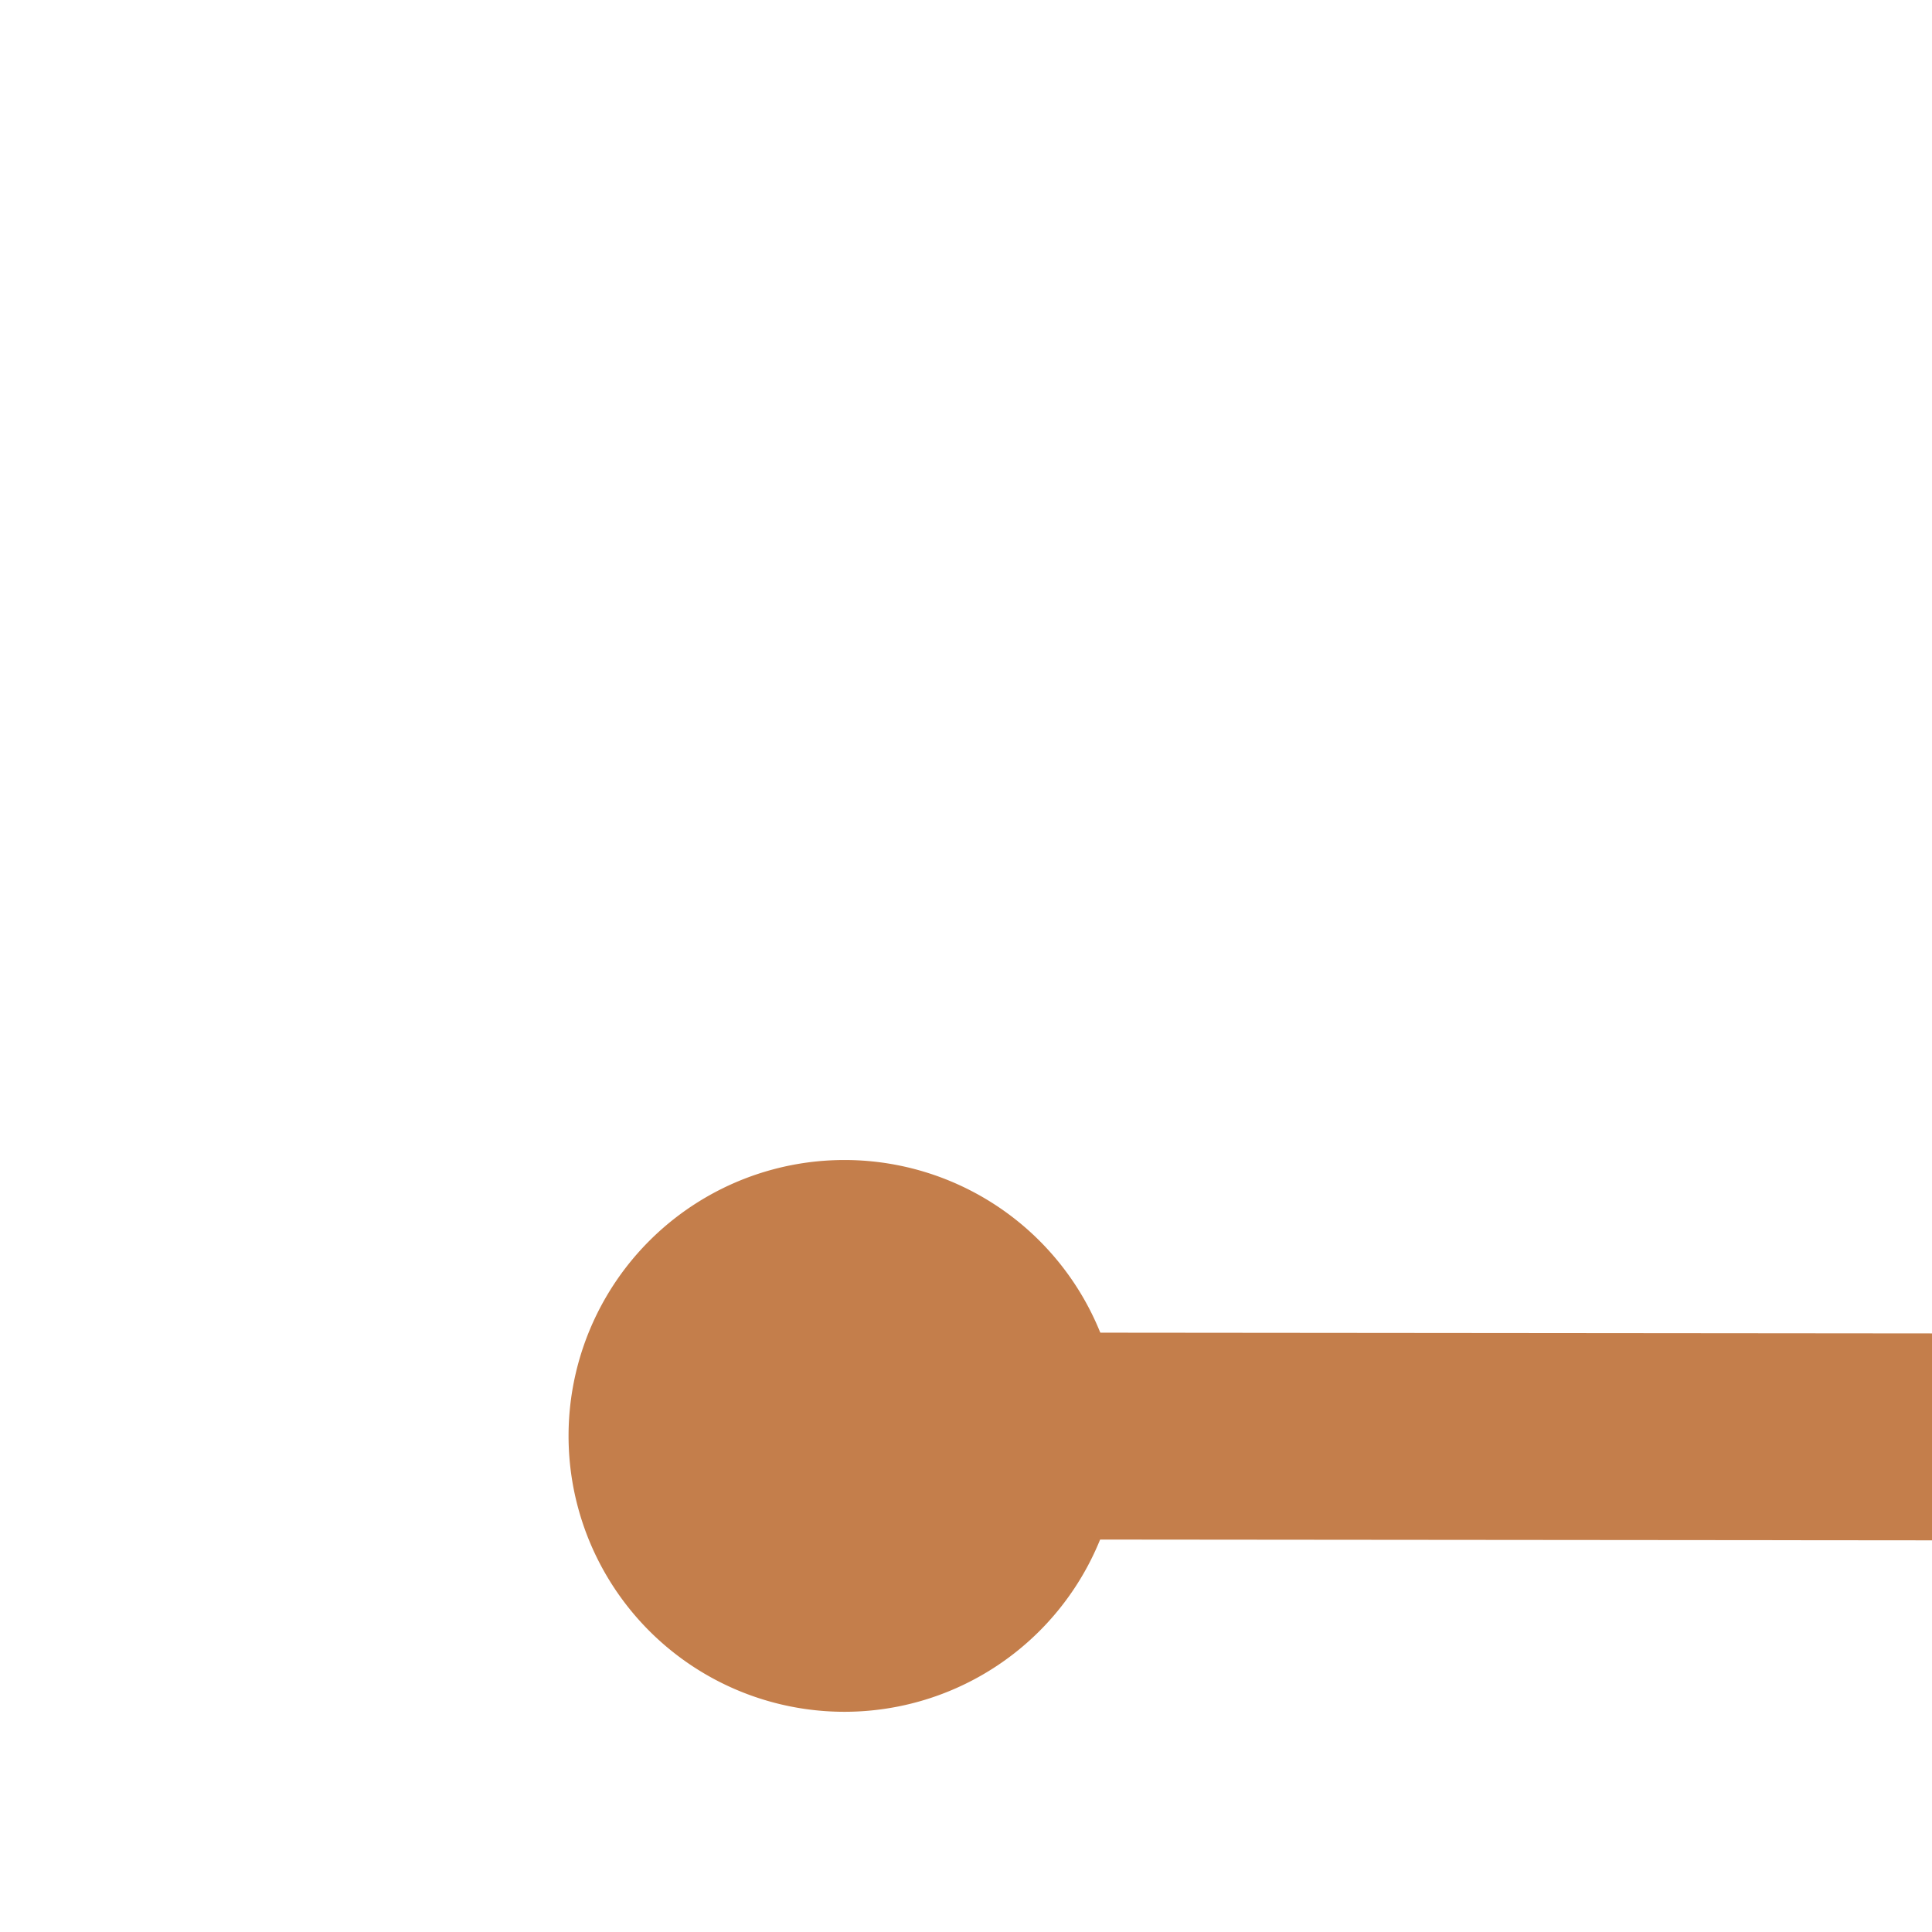
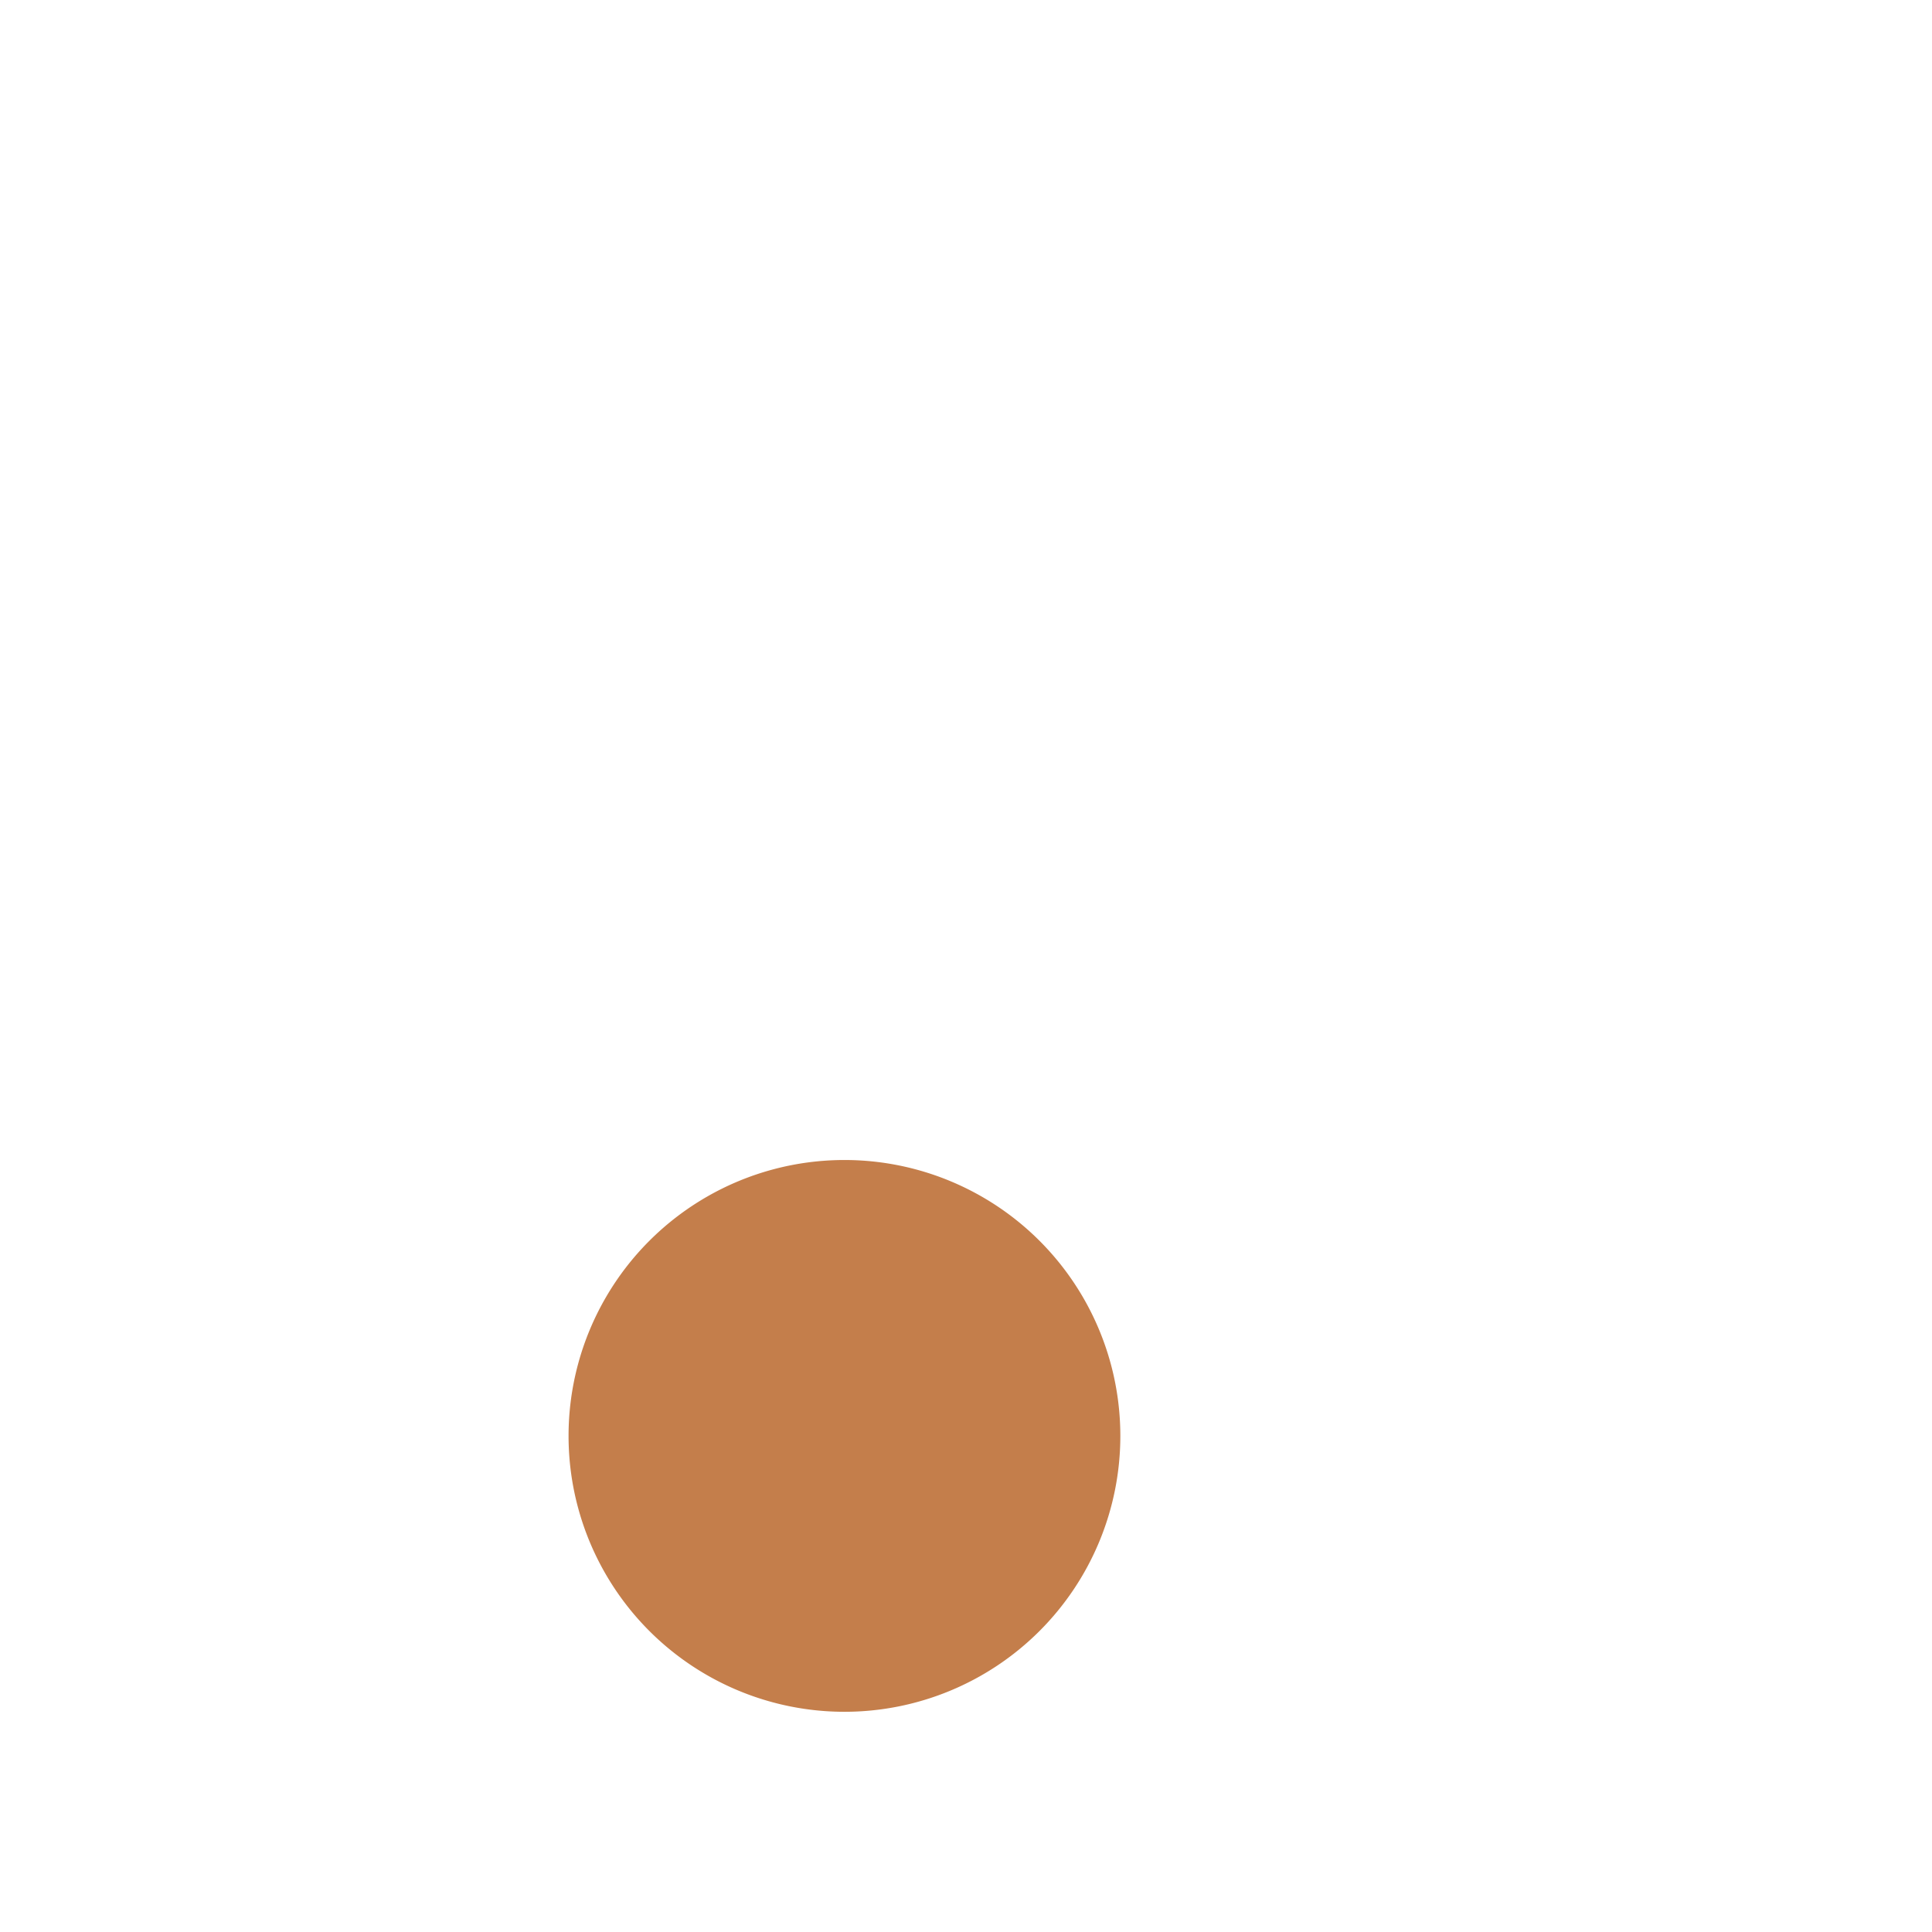
<svg xmlns="http://www.w3.org/2000/svg" version="1.1" width="28px" height="28px" preserveAspectRatio="xMinYMid meet" viewBox="856 7583  28 26">
  <g transform="matrix(-0.438 0.899 -0.899 -0.438 8078.622 10143.916 )">
    <path d="M 253 7205.5  A 4 4 0 0 0 249 7209.5 A 4 4 0 0 0 253 7213.5 A 4 4 0 0 0 257 7209.5 A 4 4 0 0 0 253 7205.5 Z M 1113 7205.5  A 4 4 0 0 0 1109 7209.5 A 4 4 0 0 0 1113 7213.5 A 4 4 0 0 0 1117 7209.5 A 4 4 0 0 0 1113 7205.5 Z " fill-rule="nonzero" fill="#c47e4b" stroke="none" transform="matrix(0.437 0.899 -0.899 0.437 6868.614 3443.659 )" />
-     <path d="M 252 7209.5  L 1114 7209.5  " stroke-width="3" stroke="#c47e4b" fill="none" transform="matrix(0.437 0.899 -0.899 0.437 6868.614 3443.659 )" />
  </g>
</svg>